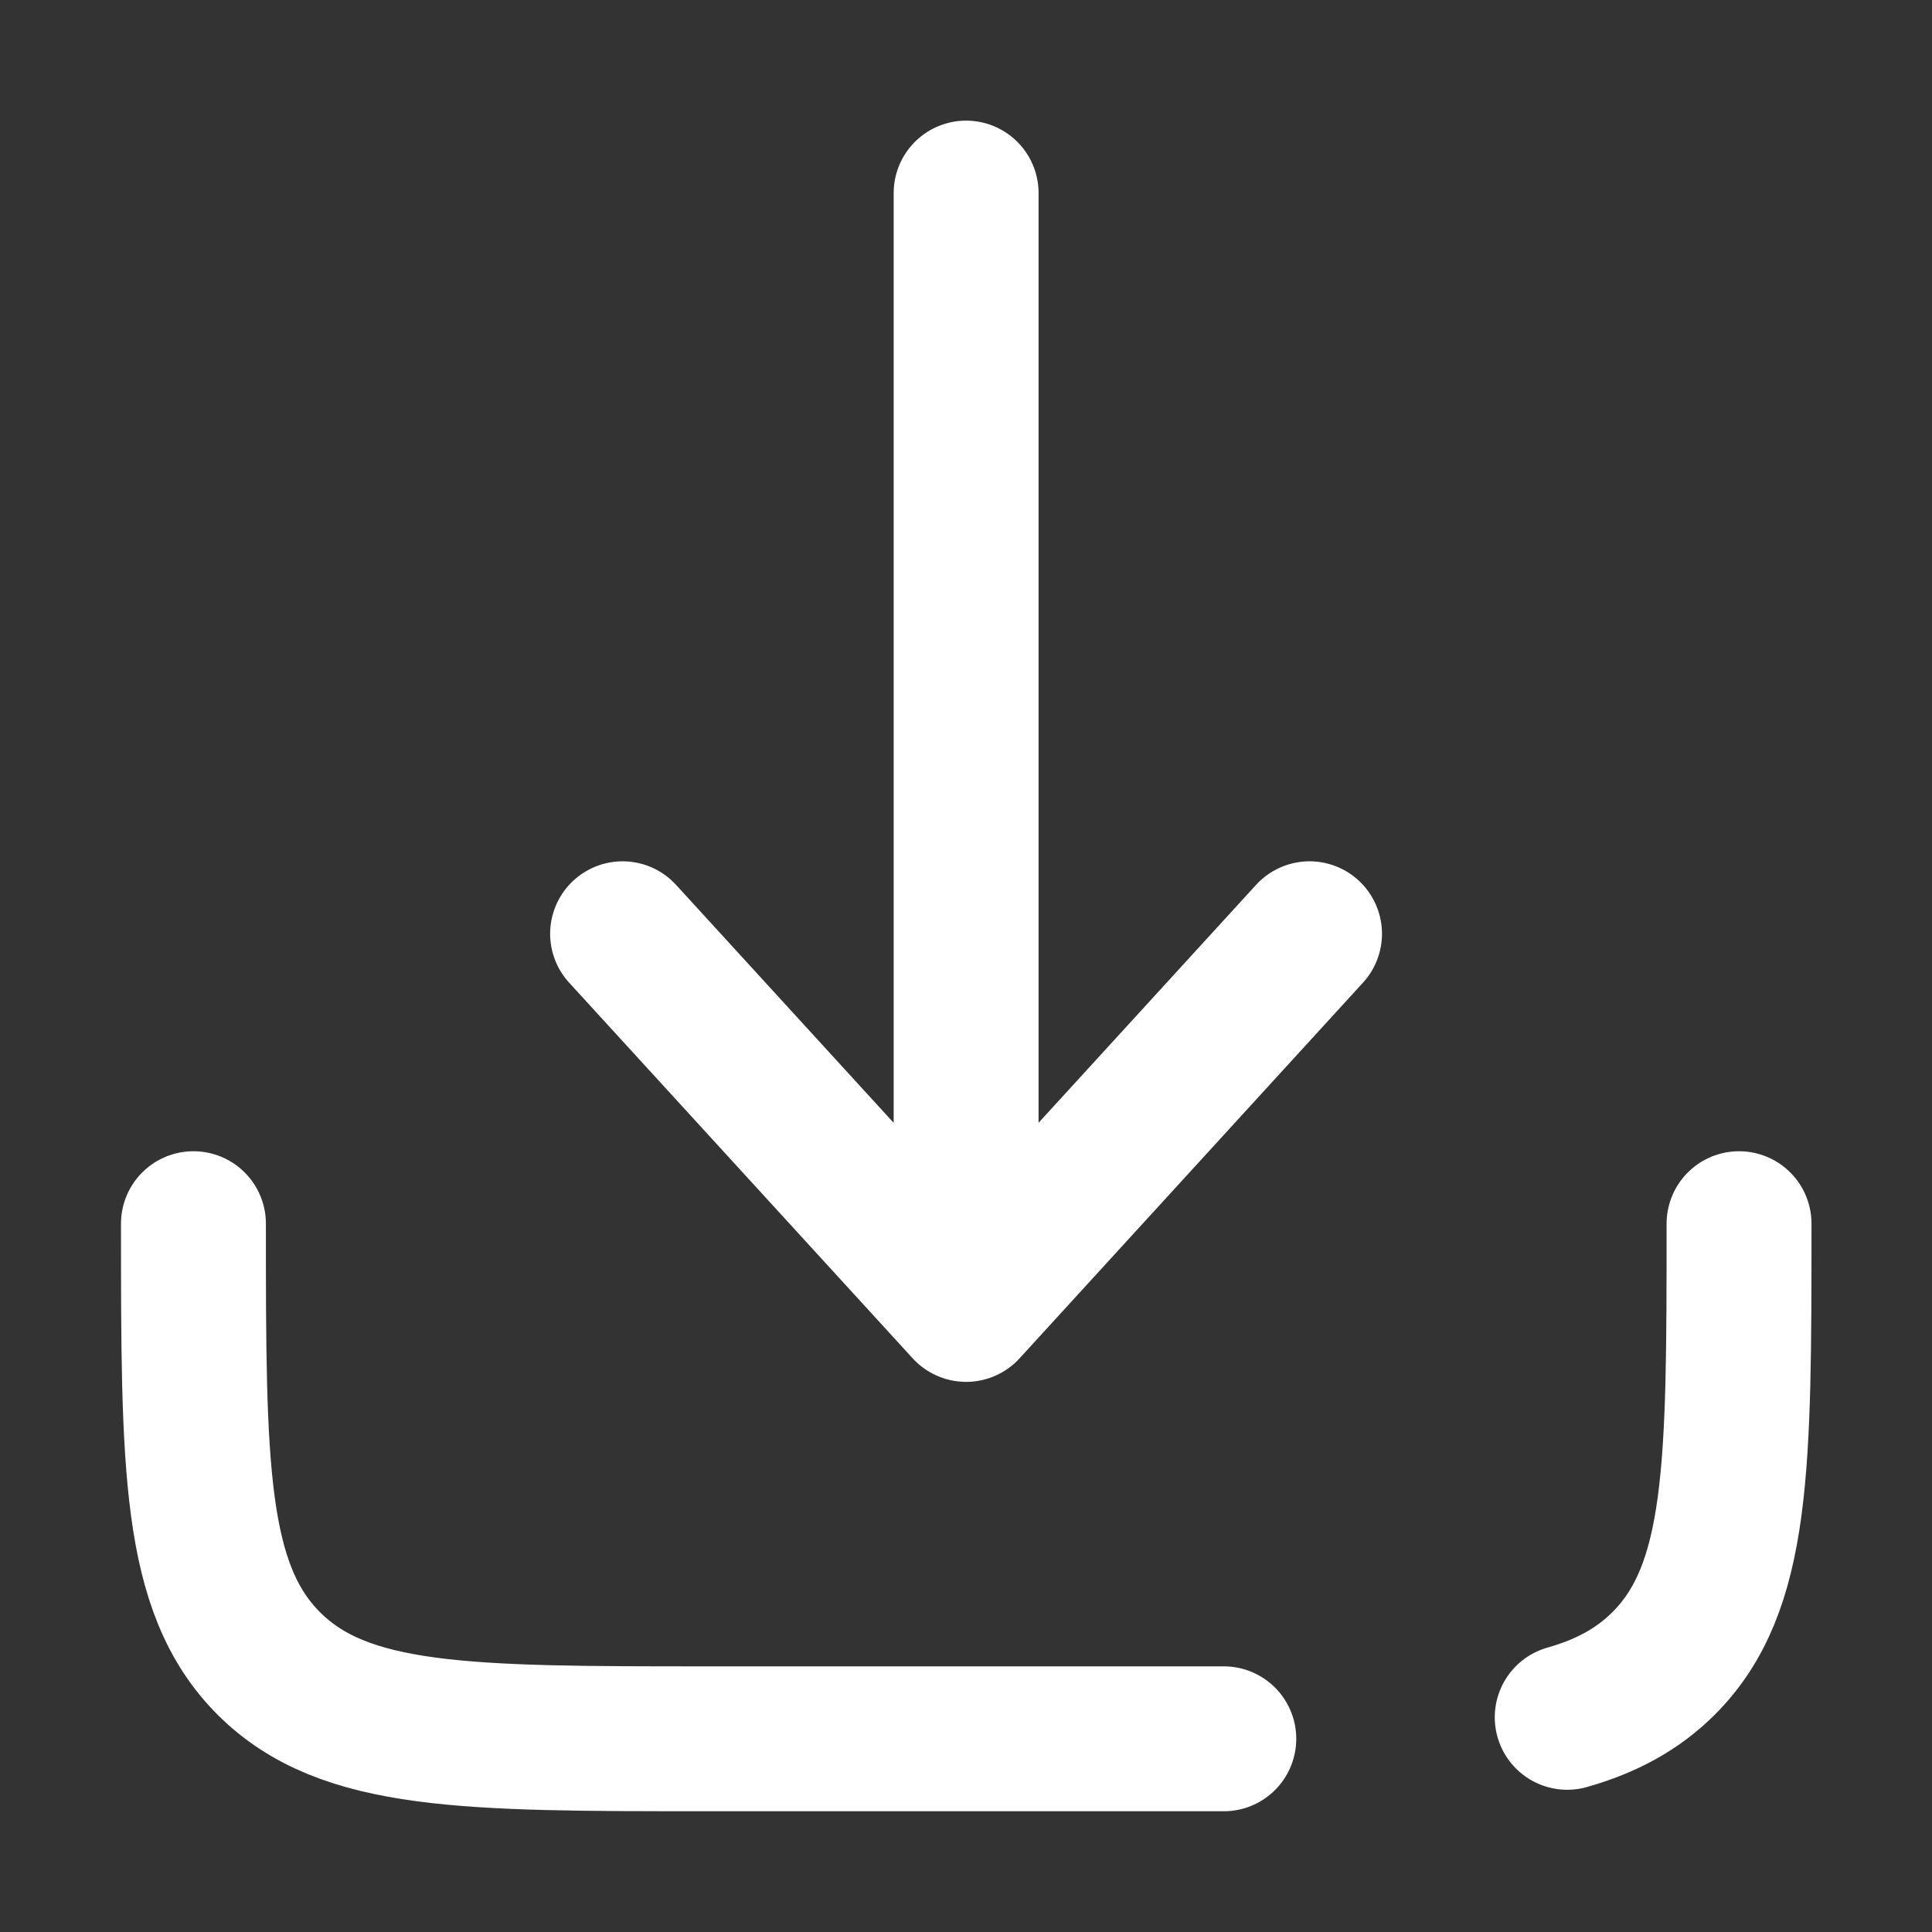
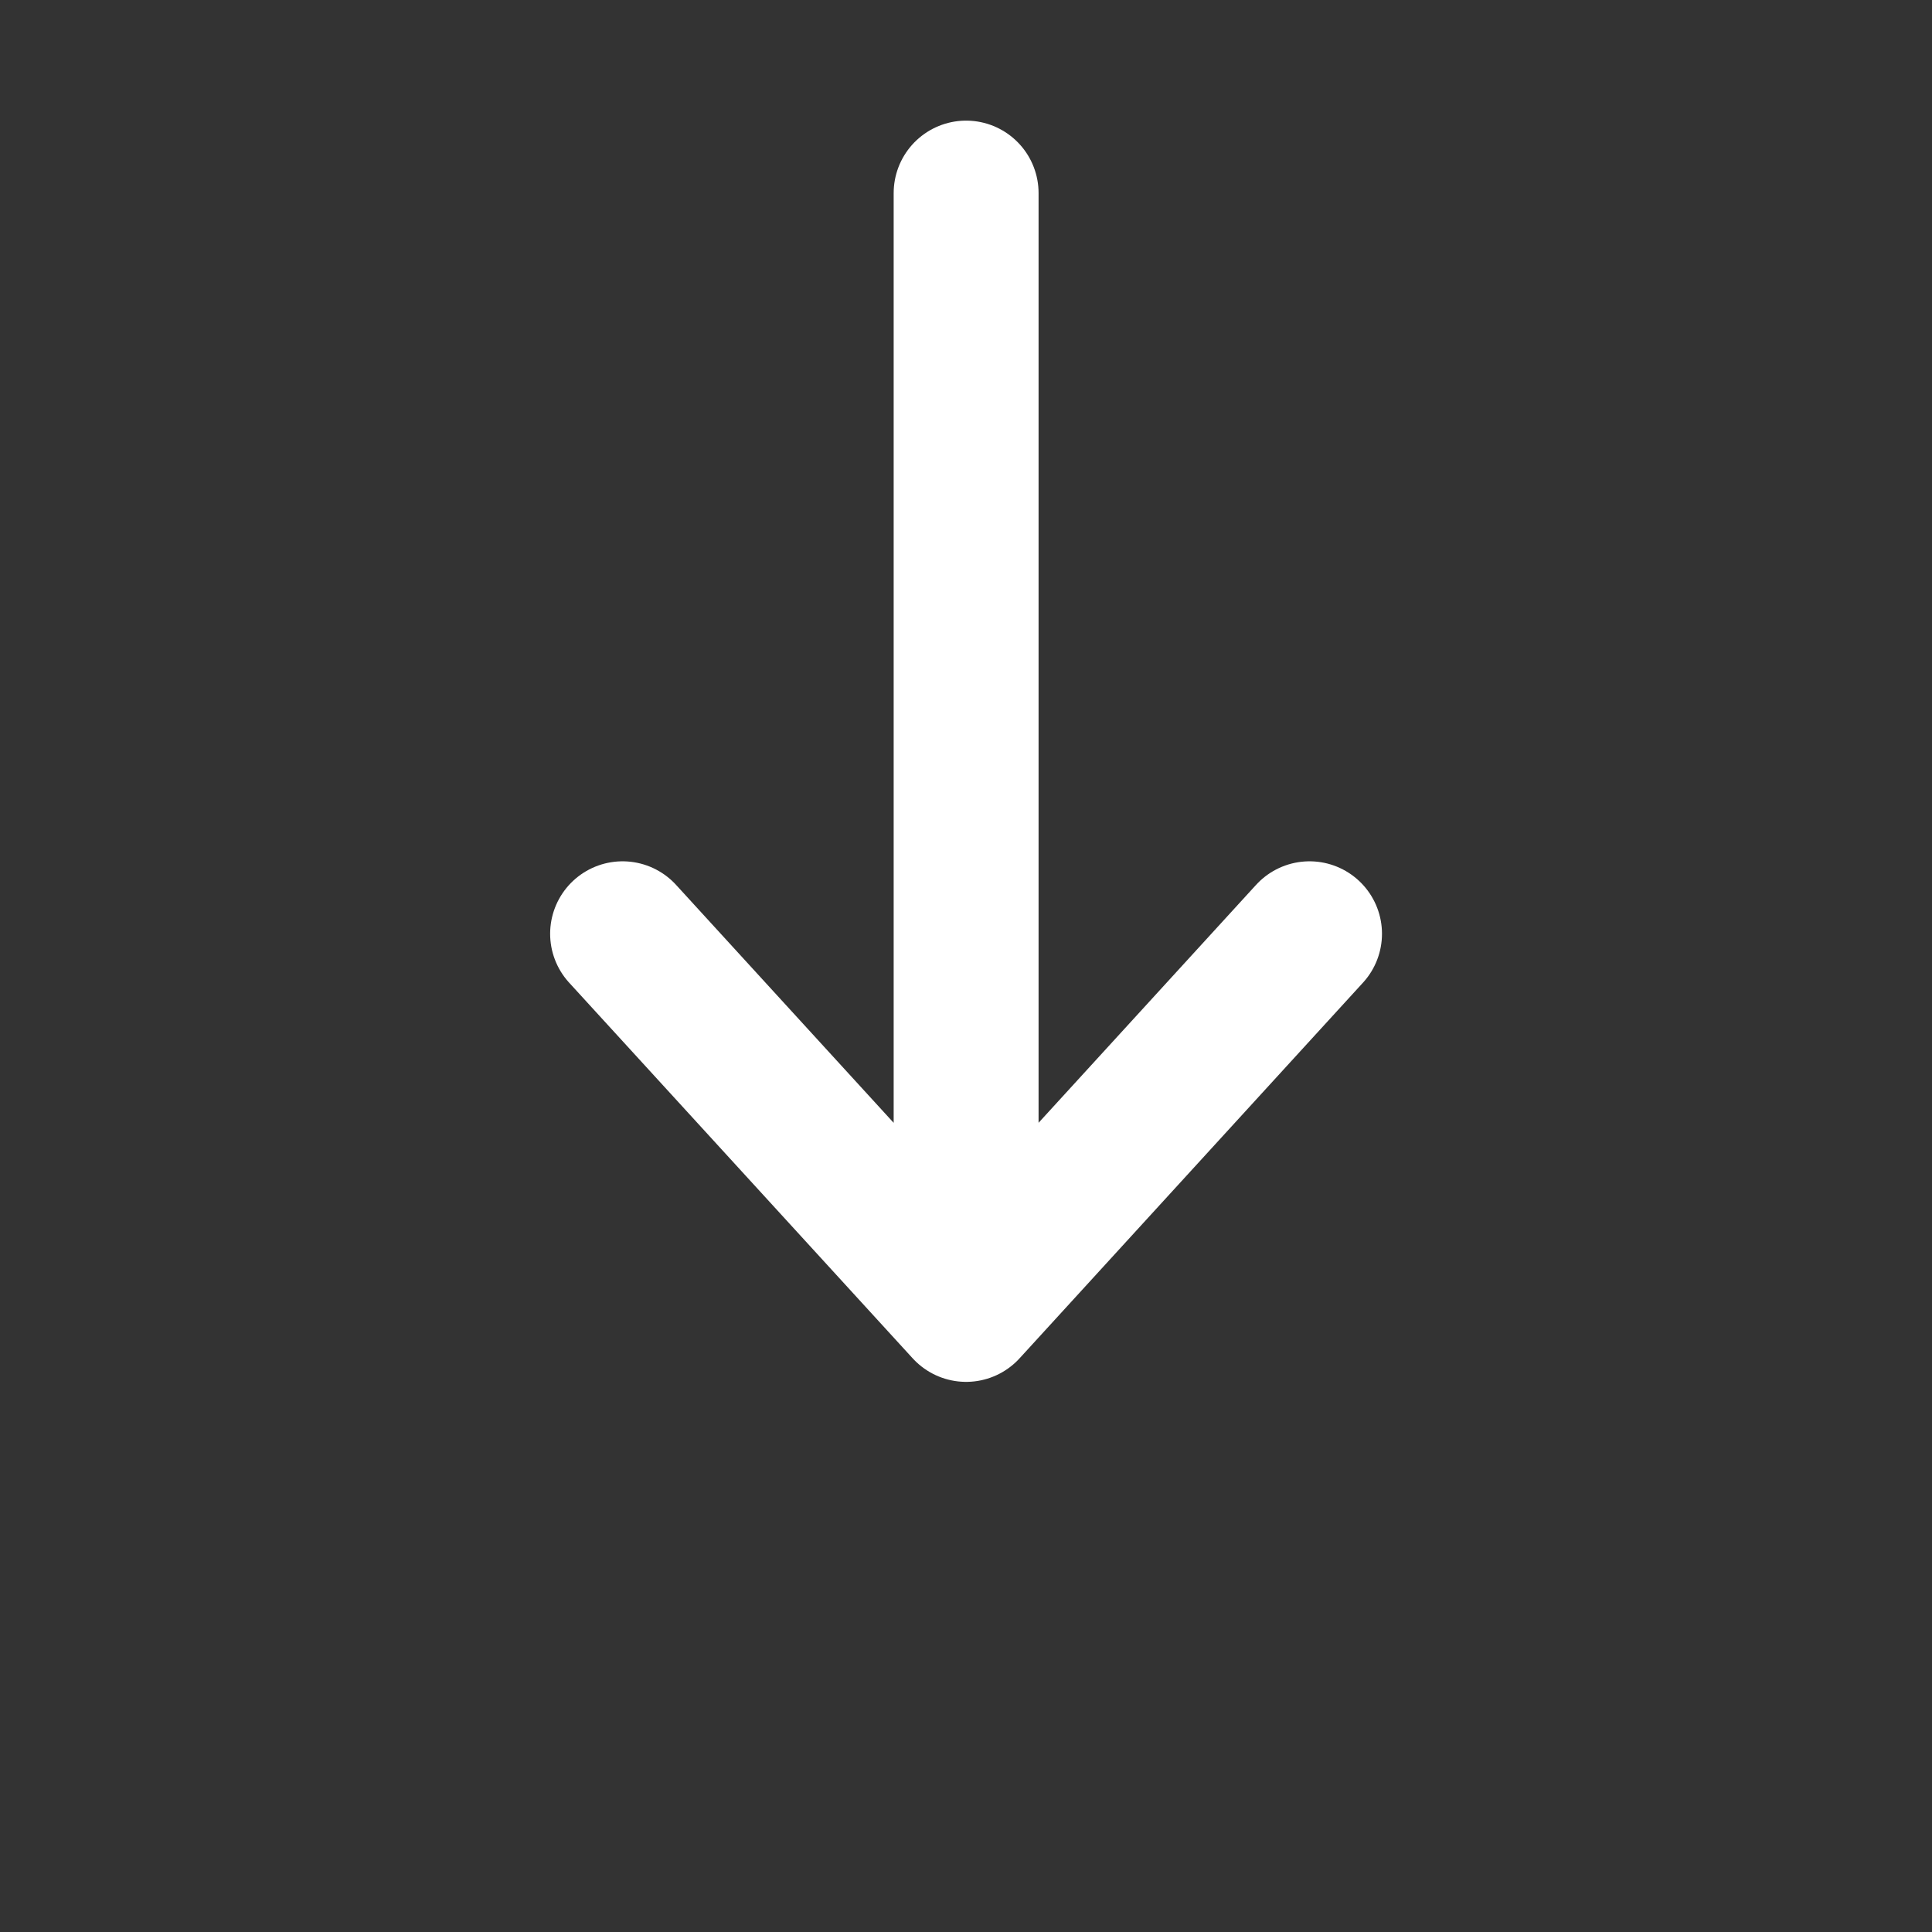
<svg xmlns="http://www.w3.org/2000/svg" width="16" height="16" viewBox="0 0 16 16" fill="none">
  <rect x="0" y="0" width="16" height="16" fill="#333333" stroke="none" />
  <g id="Broken / Arrows Action / Download Minimalistic">
    <path id="Vector" d="M8.001 1.599V10.844M8.001 10.844L10.845 7.733M8.001 10.844L5.156 7.733" stroke="white" stroke-width="1.2" stroke-linecap="round" stroke-linejoin="round" />
-     <path id="Vector_2" d="M10.135 14.4H5.868C3.857 14.4 2.851 14.4 2.226 13.776C1.602 13.151 1.602 12.145 1.602 10.134M14.402 10.134C14.402 12.145 14.402 13.151 13.777 13.776C13.563 13.989 13.306 14.129 12.979 14.222" stroke="white" stroke-width="1.2" stroke-linecap="round" stroke-linejoin="round" />
  </g>
</svg>